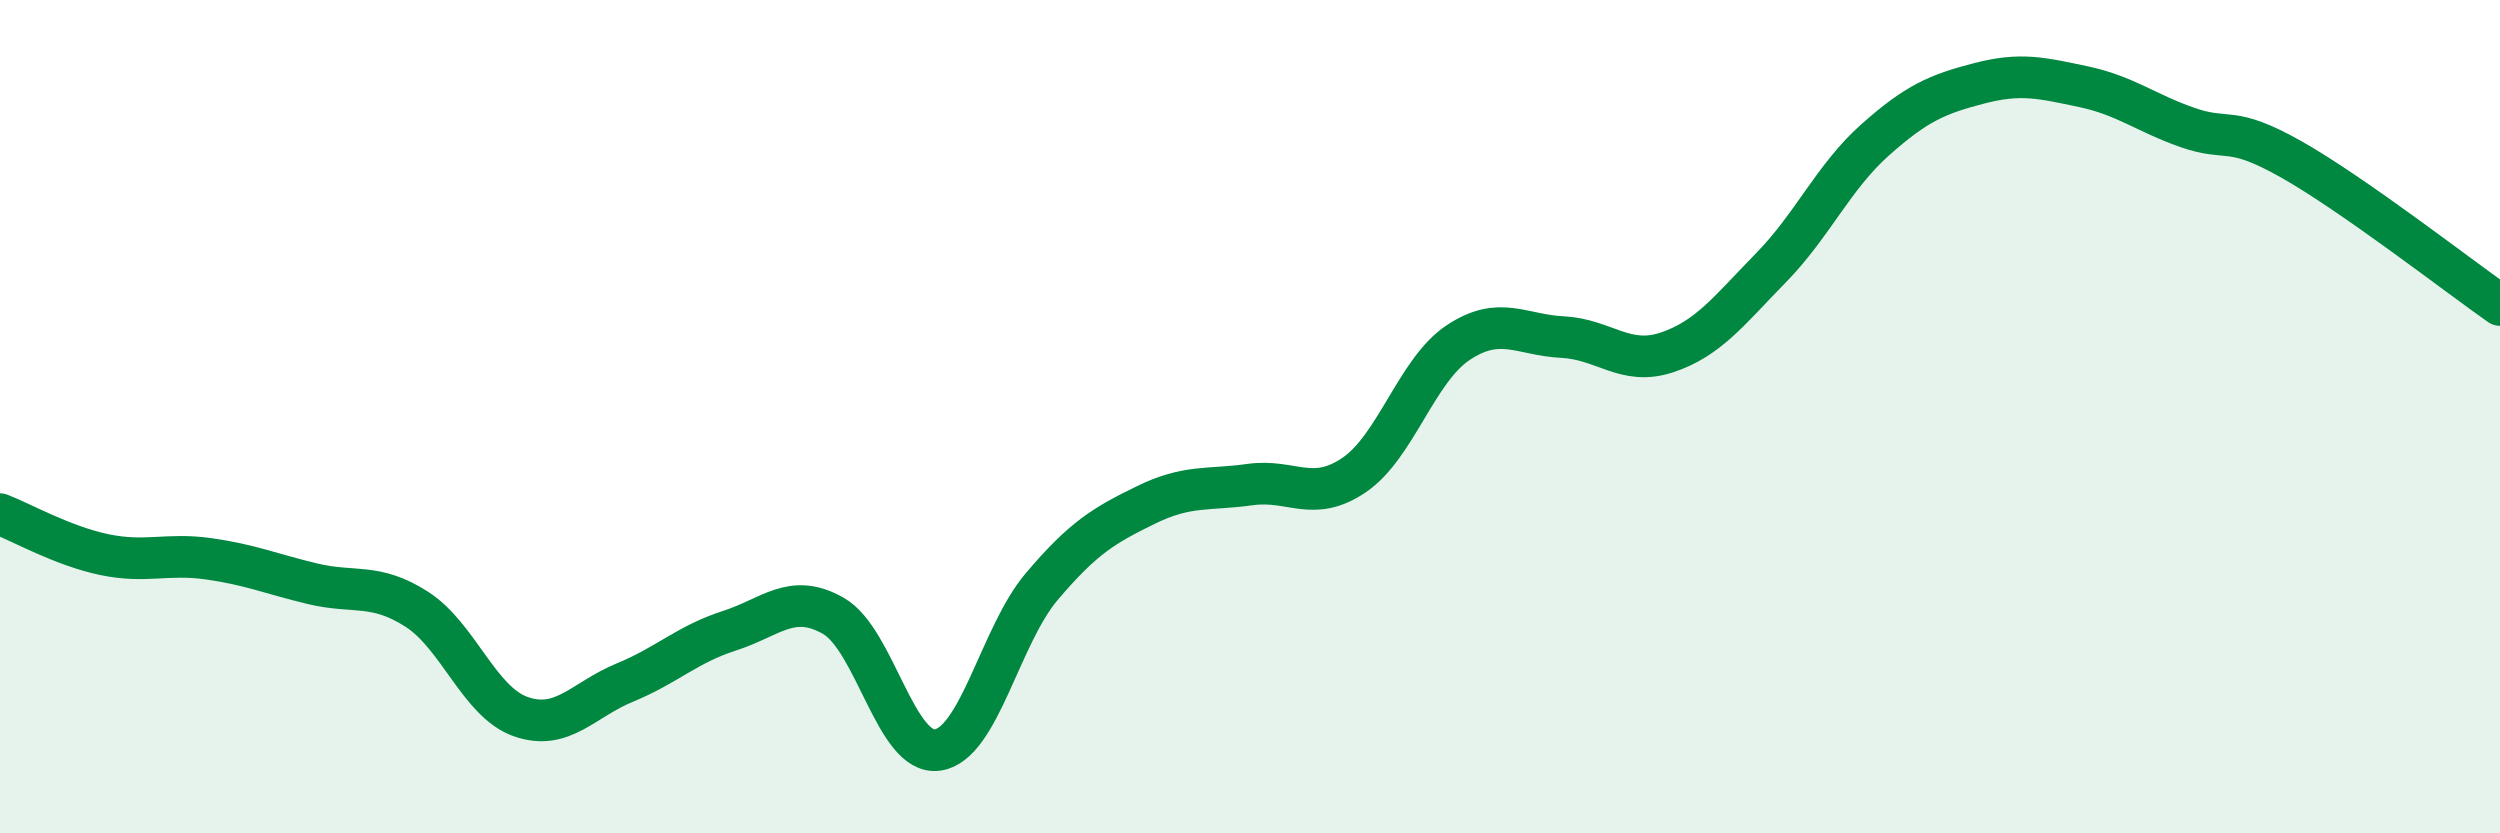
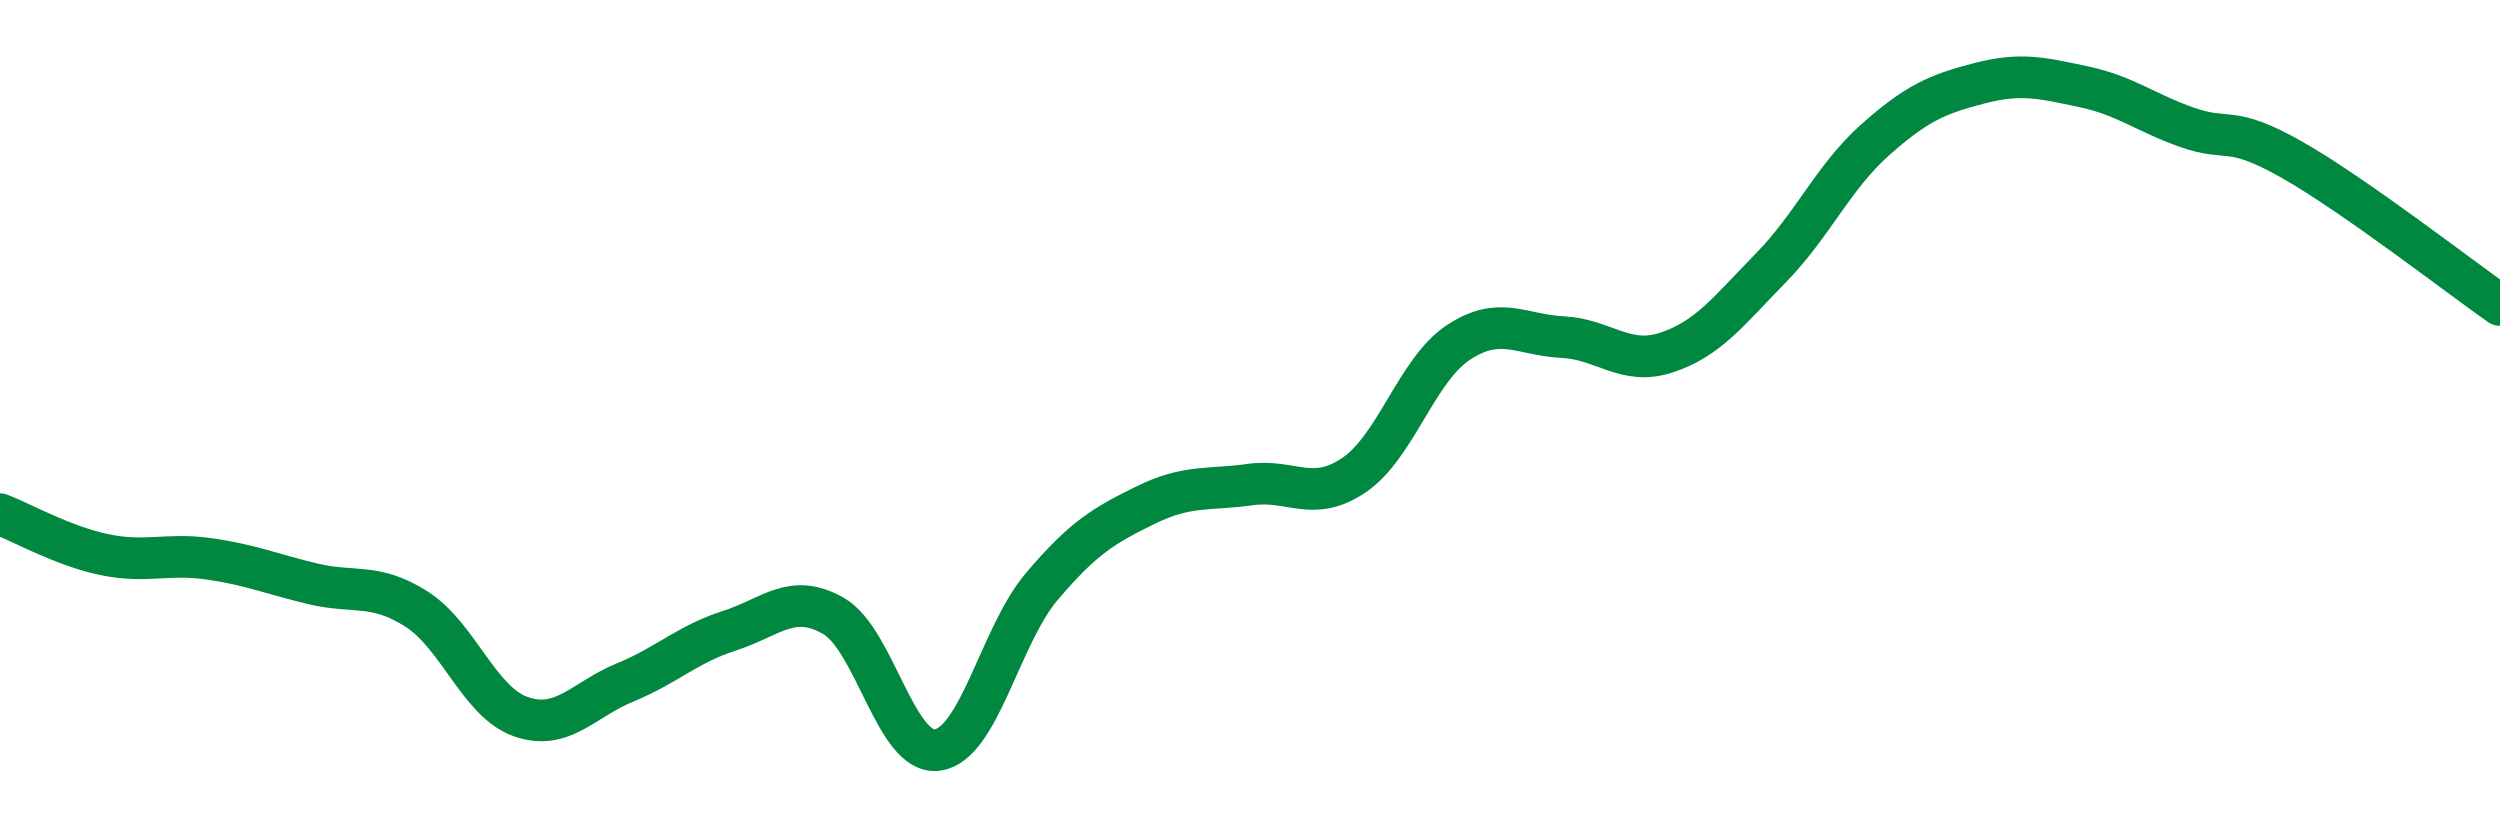
<svg xmlns="http://www.w3.org/2000/svg" width="60" height="20" viewBox="0 0 60 20">
-   <path d="M 0,12.34 C 0.5,12.53 1.5,13.1 2.5,13.31 C 3.5,13.52 4,13.27 5,13.41 C 6,13.55 6.5,13.77 7.5,14.01 C 8.5,14.25 9,13.98 10,14.62 C 11,15.26 11.5,16.85 12.5,17.2 C 13.5,17.55 14,16.79 15,16.38 C 16,15.97 16.5,15.46 17.5,15.14 C 18.5,14.82 19,14.21 20,14.78 C 21,15.35 21.5,18.14 22.5,18 C 23.5,17.86 24,15.26 25,14.08 C 26,12.9 26.5,12.61 27.5,12.12 C 28.5,11.63 29,11.77 30,11.63 C 31,11.49 31.5,12.08 32.5,11.4 C 33.5,10.72 34,8.88 35,8.22 C 36,7.56 36.5,8.04 37.5,8.09 C 38.5,8.14 39,8.79 40,8.46 C 41,8.13 41.5,7.45 42.5,6.43 C 43.5,5.41 44,4.25 45,3.36 C 46,2.47 46.5,2.26 47.5,2 C 48.5,1.74 49,1.87 50,2.08 C 51,2.29 51.5,2.71 52.5,3.06 C 53.5,3.41 53.5,2.98 55,3.83 C 56.5,4.68 59,6.62 60,7.32L60 20L0 20Z" fill="#008740" opacity="0.1" stroke-linecap="round" stroke-linejoin="round" />
  <path d="M 0,12.34 C 0.5,12.53 1.5,13.1 2.5,13.31 C 3.5,13.52 4,13.27 5,13.41 C 6,13.55 6.5,13.77 7.5,14.01 C 8.5,14.25 9,13.98 10,14.62 C 11,15.26 11.5,16.85 12.5,17.2 C 13.5,17.55 14,16.79 15,16.38 C 16,15.97 16.5,15.46 17.5,15.14 C 18.5,14.82 19,14.21 20,14.78 C 21,15.35 21.5,18.14 22.5,18 C 23.5,17.86 24,15.26 25,14.08 C 26,12.9 26.5,12.61 27.5,12.12 C 28.5,11.63 29,11.77 30,11.63 C 31,11.49 31.5,12.08 32.5,11.4 C 33.5,10.72 34,8.88 35,8.22 C 36,7.56 36.5,8.04 37.5,8.09 C 38.5,8.14 39,8.79 40,8.46 C 41,8.13 41.5,7.45 42.5,6.43 C 43.5,5.41 44,4.25 45,3.36 C 46,2.47 46.5,2.26 47.5,2 C 48.5,1.74 49,1.87 50,2.08 C 51,2.29 51.5,2.71 52.5,3.06 C 53.5,3.41 53.5,2.98 55,3.83 C 56.5,4.68 59,6.62 60,7.32" stroke="#008740" stroke-width="1" fill="none" stroke-linecap="round" stroke-linejoin="round" />
</svg>